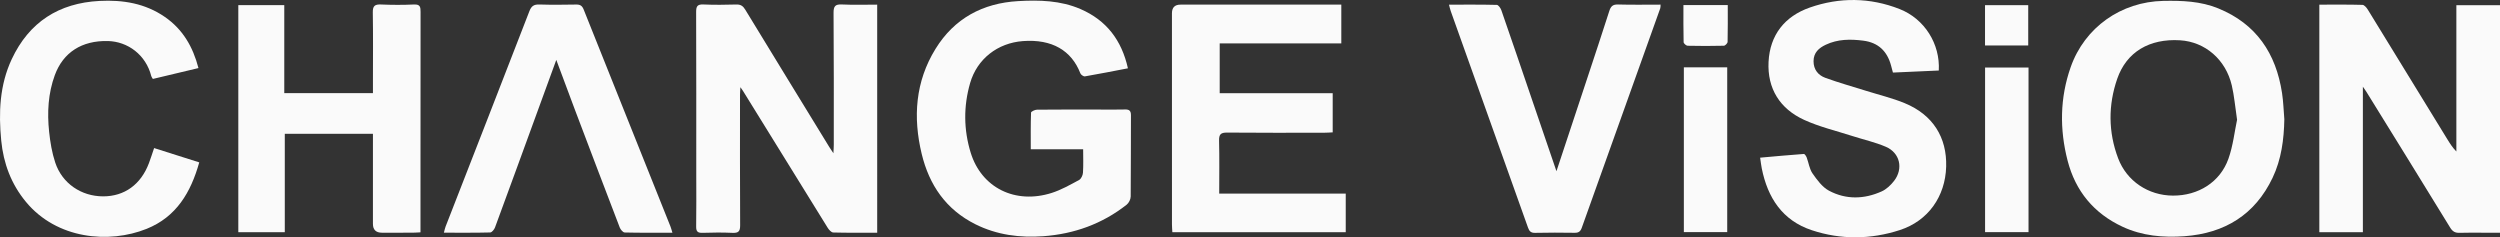
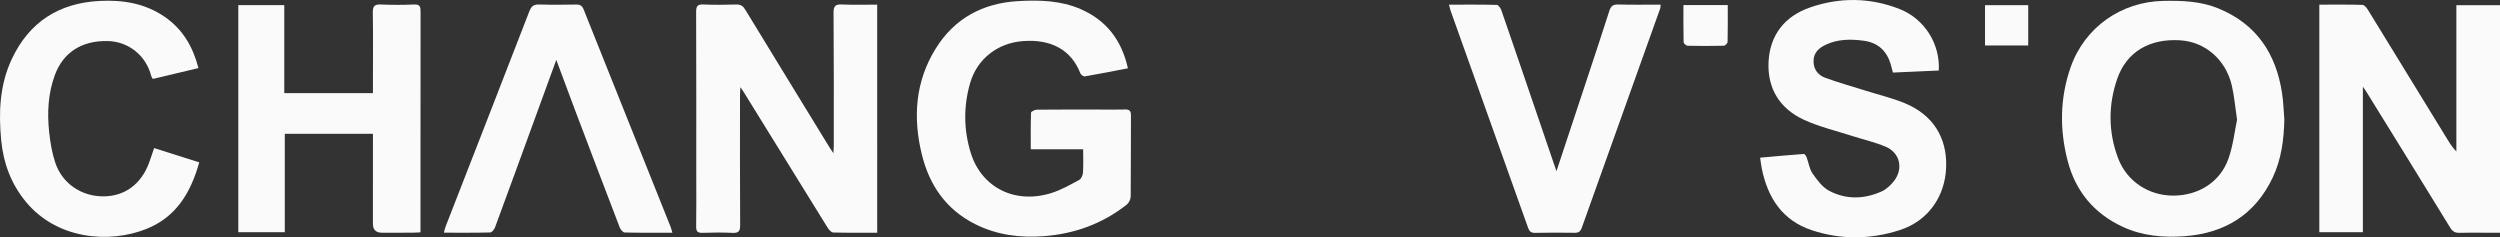
<svg xmlns="http://www.w3.org/2000/svg" id="b" viewBox="0 0 972.5 92.304">
  <rect x="0" y="0" width="972.5" height="92.304" fill="#333333" stroke="none" />
  <defs>
    <style>.d{fill:#fafafa;}</style>
  </defs>
  <g id="c">
    <path class="d" d="M629.379,1.748c-2.042-.058-2.795.759-3.368,2.554-2.779,8.703-5.671,17.37-8.539,26.044-3.939,11.913-7.893,23.821-12.014,36.257-3.296-9.65-6.385-18.695-9.474-27.74-3.975-11.638-7.931-23.282-11.968-34.898-.286-.823-1.146-2.045-1.765-2.061-6.131-.154-12.268-.094-18.604-.094.292,1.07.444,1.816.698,2.525,10.017,28.072,20.048,56.139,30.053,84.215.481,1.351,1.092,2.067,2.715,2.029,5.132-.119,10.269-.104,15.403-.024,1.53.024,2.269-.487,2.789-1.944,10.155-28.478,20.359-56.937,30.539-85.405.127-.354.067-.775.112-1.406-5.652,0-11.118.103-16.576-.053Z" />
    <path class="d" d="M437.542,42.591c-3.335.095-6.675.027-10.013.027-8.045-.001-16.091-.037-24.135.048-.812.008-2.303.72-2.318,1.147-.168,4.664-.105,9.336-.105,14.24h20.375c0,3.208.127,6.187-.071,9.144-.067.995-.715,2.389-1.517,2.821-3.446,1.856-6.916,3.838-10.617,5.021-14.185,4.533-27.333-1.967-31.544-15.644-2.751-8.935-2.819-18.088-.217-27.091,2.716-9.397,10.712-15.592,20.54-16.321,11.351-.842,18.904,3.688,22.342,12.546.218.562,1.247,1.27,1.774,1.18,5.459-.935,10.891-2.019,16.726-3.138-2.443-10.961-8.377-18.692-18.459-23.053-7.758-3.354-15.989-3.551-24.217-3.086-13.796.779-24.864,6.731-32.178,18.594-7.838,12.712-8.806,26.57-5.371,40.819,2.927,12.144,9.463,21.68,20.91,27.396,8.36,4.175,17.305,5.313,26.463,4.642,11.948-.877,22.865-4.791,32.351-12.249.853-.671,1.57-2.087,1.581-3.166.115-10.526.026-21.054.102-31.581.013-1.865-.681-2.347-2.401-2.298Z" />
-     <path class="d" d="M474.218,54.733c-.063-2.489.671-3.182,3.145-3.158,12.578.12,25.158.062,37.738.054,1.082,0,2.164-.09,3.315-.141v-15.235h-43.955v-19.372h47.31V1.799h-3.24c-19.768,0-39.535.002-59.303.002q-3.336,0-3.341,3.349c0,27.384,0,54.768.008,82.151,0,.999.096,1.998.15,3.033h67.448v-15.027h-49.217c0-7.081.112-13.831-.058-20.574Z" />
    <path class="d" d="M327.553,1.74c-2.603-.126-3.321.623-3.301,3.26.133,17.118.086,34.237.089,51.356,0,.877-.078,1.754-.149,3.262-.805-1.22-1.236-1.833-1.628-2.472-10.902-17.792-21.815-35.576-32.668-53.398-.857-1.407-1.757-2.043-3.453-1.995-4.276.122-8.564.177-12.836-.012-2.36-.104-2.819.755-2.811,2.938.078,21.228.047,42.455.048,63.683,0,6.591.072,13.183-.038,19.772-.033,1.969.638,2.5,2.514,2.438,3.848-.125,7.709-.173,11.552.008,2.31.109,3.059-.509,3.044-2.941-.108-16.947-.06-33.896-.053-50.843,0-.797.083-1.594.154-2.874.551.79.802,1.115,1.017,1.463,10.971,17.747,21.929,35.502,32.937,53.227.484.78,1.404,1.808,2.145,1.828,5.627.153,11.26.084,17.112.084V1.801c-4.659,0-9.176.158-13.675-.061Z" />
    <path class="d" d="M57.936,63.462c-3.119,8.308-9.529,12.938-17.835,12.922-8.499-.016-15.922-5.026-18.617-13.15-1.277-3.848-1.954-7.962-2.379-12.01-.784-7.452-.394-14.891,2.223-22.007,3.259-8.862,10.54-13.493,20.648-13.253,7.675.182,14.773,5.306,16.875,13.664.078.311.321.58.61,1.082,5.854-1.396,11.703-2.791,17.741-4.231-2.161-8.307-6.098-15.066-13.054-19.875C56.465,1.29,47.83-.103,38.737.362,22.879,1.172,11.322,8.608,4.566,23.018-.152,33.081-.579,43.842.477,54.687c.863,8.864,3.871,16.917,9.638,23.873,12.031,14.51,32.3,16.314,46.901,10.466,11.578-4.637,17.207-14.154,20.492-25.861-5.921-1.877-11.594-3.676-17.557-5.567-.744,2.176-1.329,4.04-2.015,5.865Z" />
    <path class="d" d="M227.043,3.693c-.563-1.412-1.329-1.951-2.848-1.925-4.79.081-9.585.135-14.371-.016-2.102-.066-3.106.571-3.893,2.608-10.81,27.955-21.726,55.869-32.604,83.797-.258.662-.385,1.375-.655,2.36,6.251,0,12.141.063,18.025-.089.652-.017,1.568-1.15,1.863-1.95,5.797-15.7,11.52-31.428,17.258-47.149,2.118-5.802,4.237-11.604,6.583-18.029,2.525,6.771,4.785,12.909,7.102,19.026,5.837,15.414,11.683,30.823,17.595,46.208.305.792,1.244,1.892,1.91,1.908,6.057.148,12.12.087,18.567.087-.344-1.11-.5-1.769-.749-2.391-11.264-28.147-22.546-56.288-33.783-84.446Z" />
    <path class="d" d="M161.054,1.745c-4.268.203-8.559.188-12.829.005-2.411-.103-3.248.543-3.205,3.088.151,8.811.056,17.625.055,26.438,0,1.604,0,3.207,0,4.955h-34.492V2.003h-17.877v88.329h18.078v-38.282h34.292c0,1.286,0,2.382,0,3.479-.001,10.524-.004,21.048-.003,31.572q0,3.42,3.531,3.424c3.936.001,7.872.009,11.808-.006.983-.004,1.966-.086,3.157-.142,0-3.102,0-5.912,0-8.721,0-25.669-.012-51.338.032-77.006.003-1.887-.132-3.019-2.547-2.904Z" />
    <path class="d" d="M955.527,2.022v56.91c-1.539-1.563-2.564-3.215-3.58-4.873-10.273-16.763-20.534-33.532-30.844-50.272-.487-.791-1.377-1.871-2.106-1.892-5.533-.159-11.072-.087-16.777-.087v88.519h16.938v-56.606c.727,1.057,1.068,1.511,1.366,1.993,10.878,17.595,21.776,35.177,32.586,52.814.94,1.534,1.943,2.103,3.682,2.038,3.247-.119,6.501-.038,9.752-.04,2.005,0,4.01,0,5.956,0V2.022h-16.973Z" />
    <path class="d" d="M788.98,2.01h-16.806v15.677h16.806V2.01Z" />
-     <path class="d" d="M772.193,90.301h16.905V26.272h-16.905v64.029Z" />
    <path class="d" d="M862.936,3.273c-6.897-2.822-14.117-3.07-21.421-2.924-16.404.328-30.585,10.287-36.029,25.793-4.192,11.939-4.339,24.165-1.183,36.364,3.071,11.871,10.232,20.513,21.393,25.707,7.656,3.563,15.829,4.276,24.088,3.672,15.633-1.144,27.431-8.365,34.273-22.763,3.399-7.152,4.401-14.858,4.55-22.728-.286-3.403-.377-6.837-.892-10.206-2.352-15.386-9.977-26.858-24.779-32.915ZM866.862,61.751c-3.232,9.109-11.73,14.392-21.607,14.342-9.521-.048-17.949-5.611-21.308-14.526-3.844-10.204-3.892-20.652-.35-30.903,3.62-10.476,12.551-15.713,24.434-14.991,9.753.592,17.793,7.473,20.147,17.602.942,4.055,1.286,8.249,2.041,13.314-.973,4.571-1.555,10.083-3.357,15.162Z" />
-     <path class="d" d="M655.018,90.291h16.87V26.194h-16.87v64.097Z" />
+     <path class="d" d="M655.018,90.291h16.87V26.194v64.097Z" />
    <path class="d" d="M654.856,1.962c0,4.919-.048,9.682.071,14.441.012.498,1.002,1.379,1.554,1.393,4.7.111,9.406.11,14.106-.008.517-.013,1.434-.964,1.447-1.499.115-4.685.066-9.373.066-14.328h-17.244Z" />
    <path class="d" d="M740.98,40.148c-4.873-2.011-10.066-3.245-15.114-4.831-5.284-1.66-10.63-3.148-15.826-5.047-2.784-1.018-4.589-3.229-4.572-6.49.017-3.305,2.054-5.103,4.75-6.378,4.664-2.206,9.568-2.224,14.563-1.592,5.9.746,9.362,4.125,10.855,9.741.217.817.435,1.633.712,2.676,6.009-.269,11.943-.534,17.836-.798.582-10.313-5.507-20.101-15.285-23.933-11.477-4.498-23.296-4.62-34.889-.566-9.779,3.42-15.51,10.684-16.043,21.107-.533,10.427,4.423,18.277,13.834,22.589,5.925,2.715,12.402,4.233,18.645,6.248,4.382,1.414,8.935,2.414,13.144,4.222,5.512,2.367,6.892,8.503,3.204,13.265-1.269,1.64-2.96,3.25-4.813,4.087-6.809,3.072-13.892,3.262-20.505-.268-2.606-1.391-4.639-4.186-6.404-6.71-1.219-1.743-1.49-4.136-2.272-6.205-.206-.544-.767-1.403-1.112-1.378-5.594.404-11.179.926-17,1.443.25,1.664.385,2.92.632,4.154,2.29,11.412,8,20.259,19.458,24.061,11.35,3.766,22.948,3.622,34.299-.069,10.973-3.568,17.644-13.06,17.979-24.632.33-11.422-5.191-20.203-16.076-24.693Z" />
  </g>
</svg>